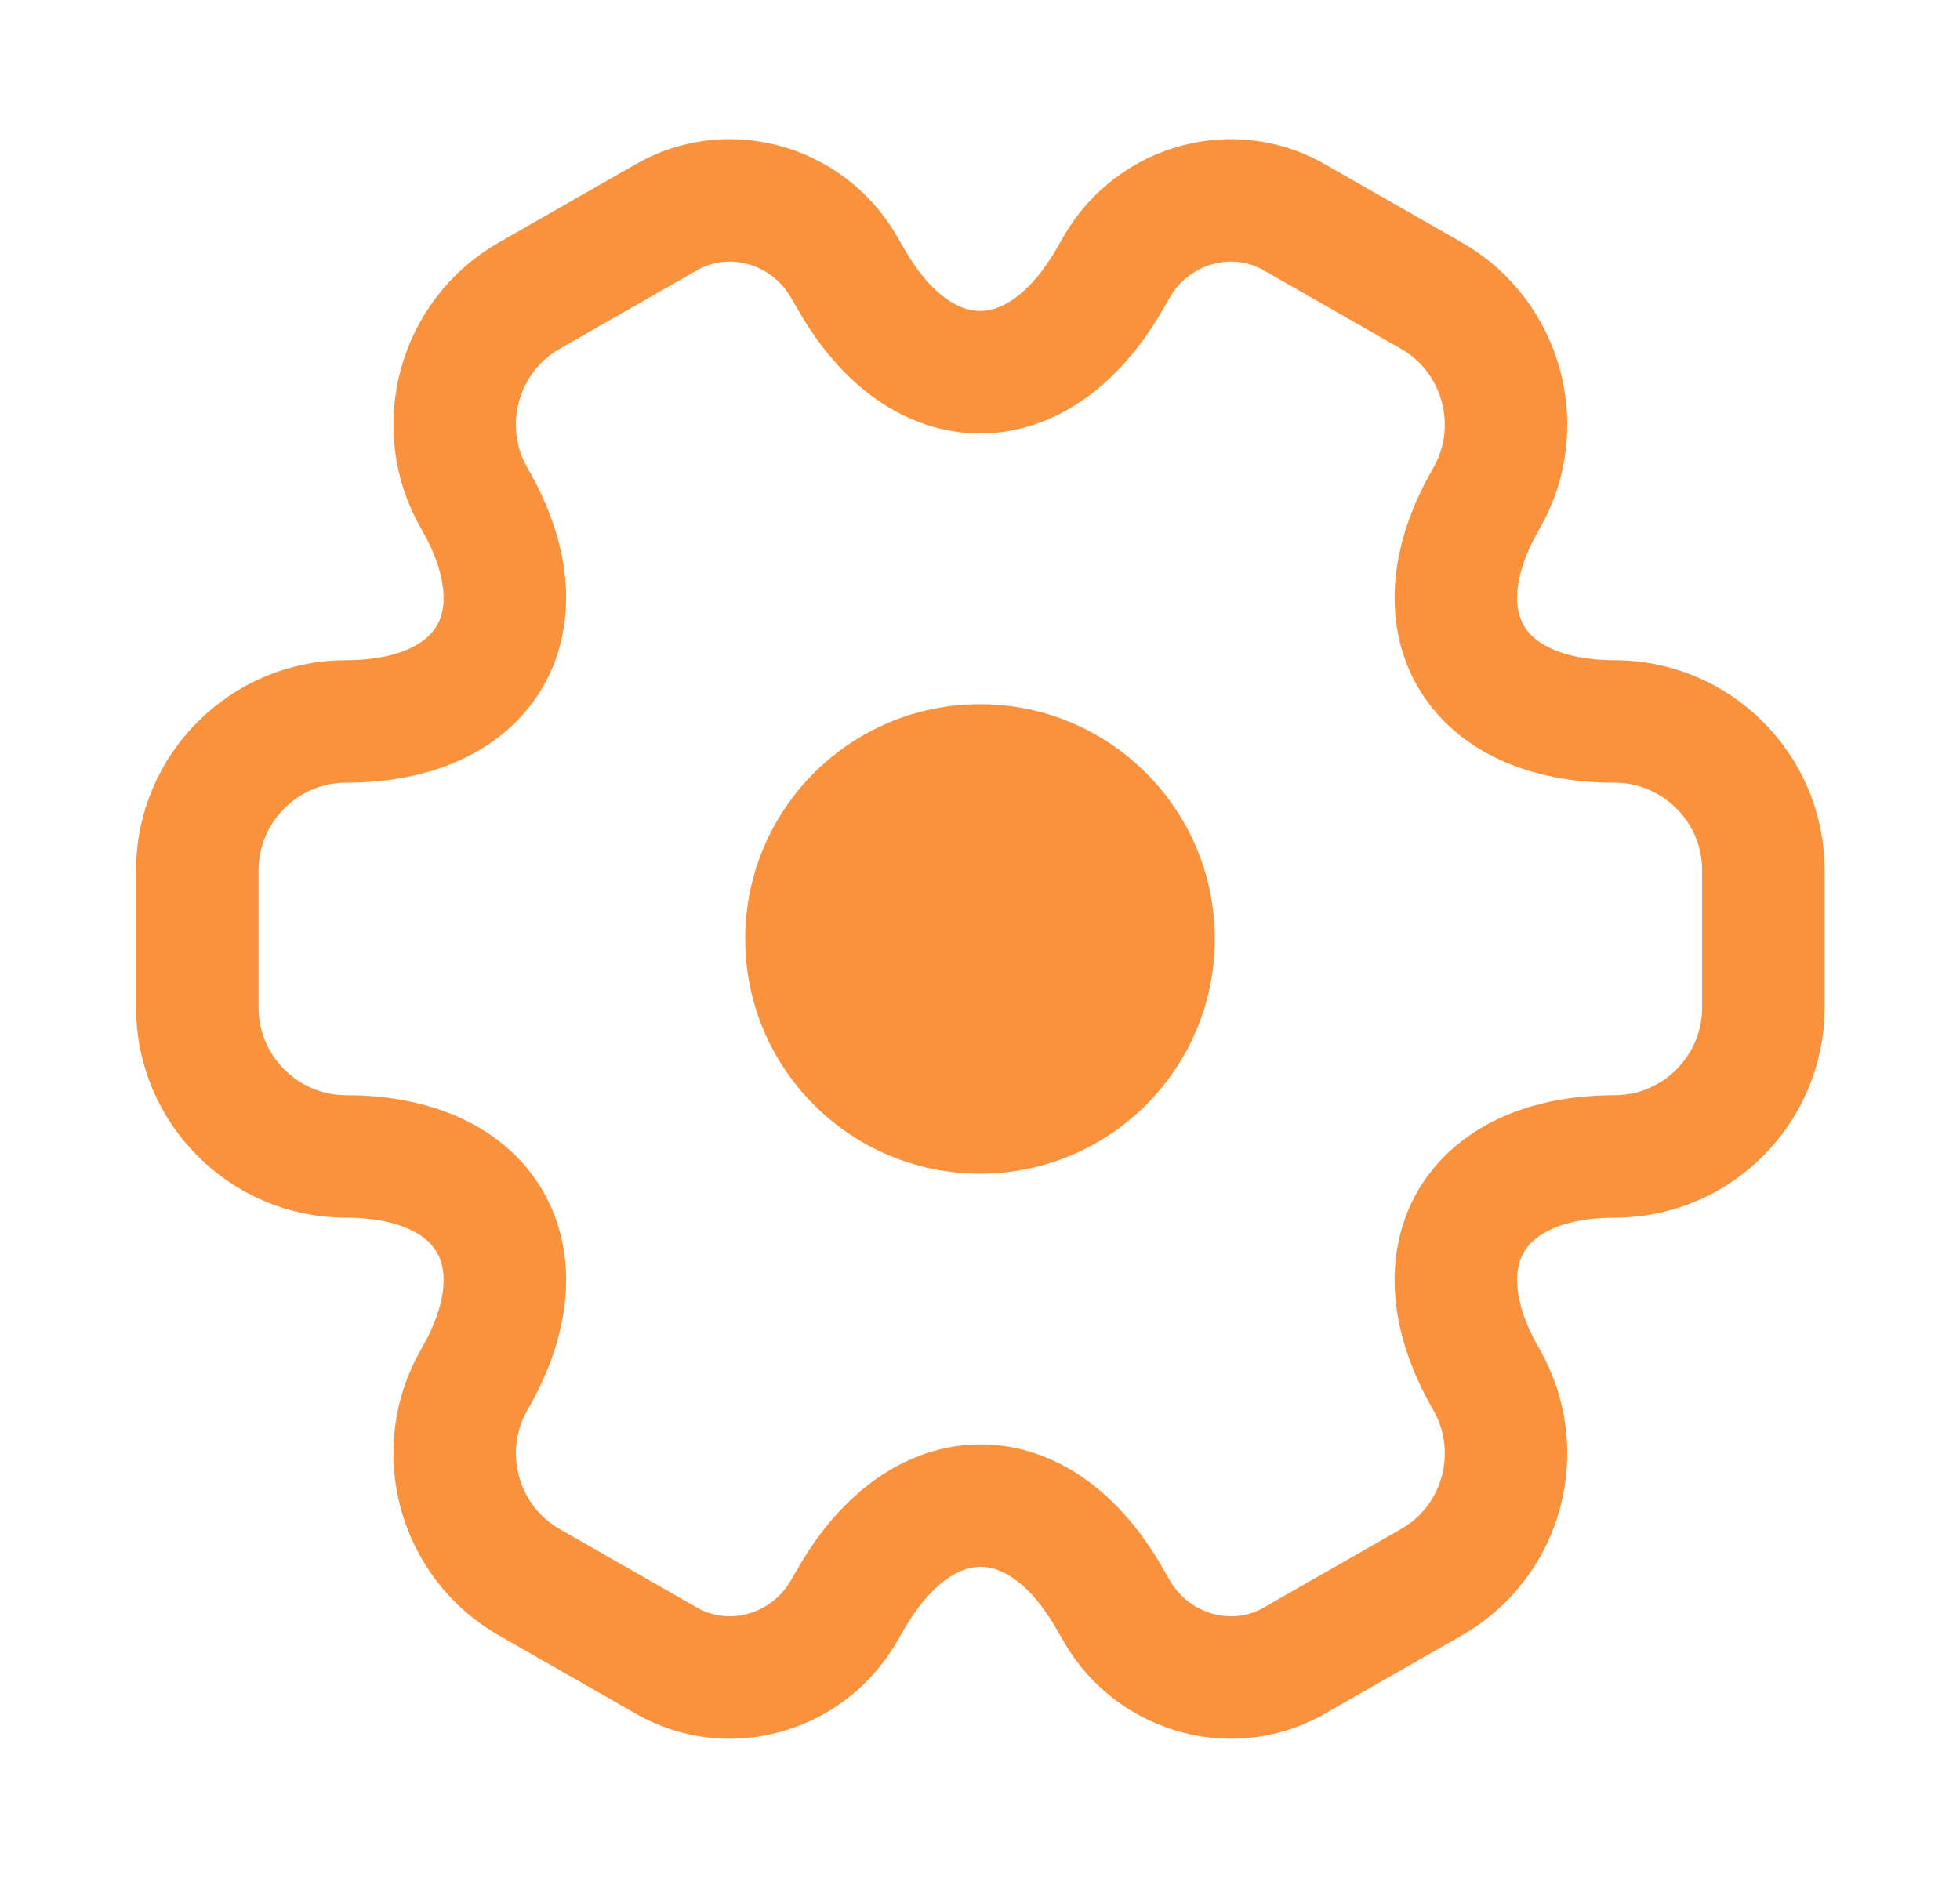
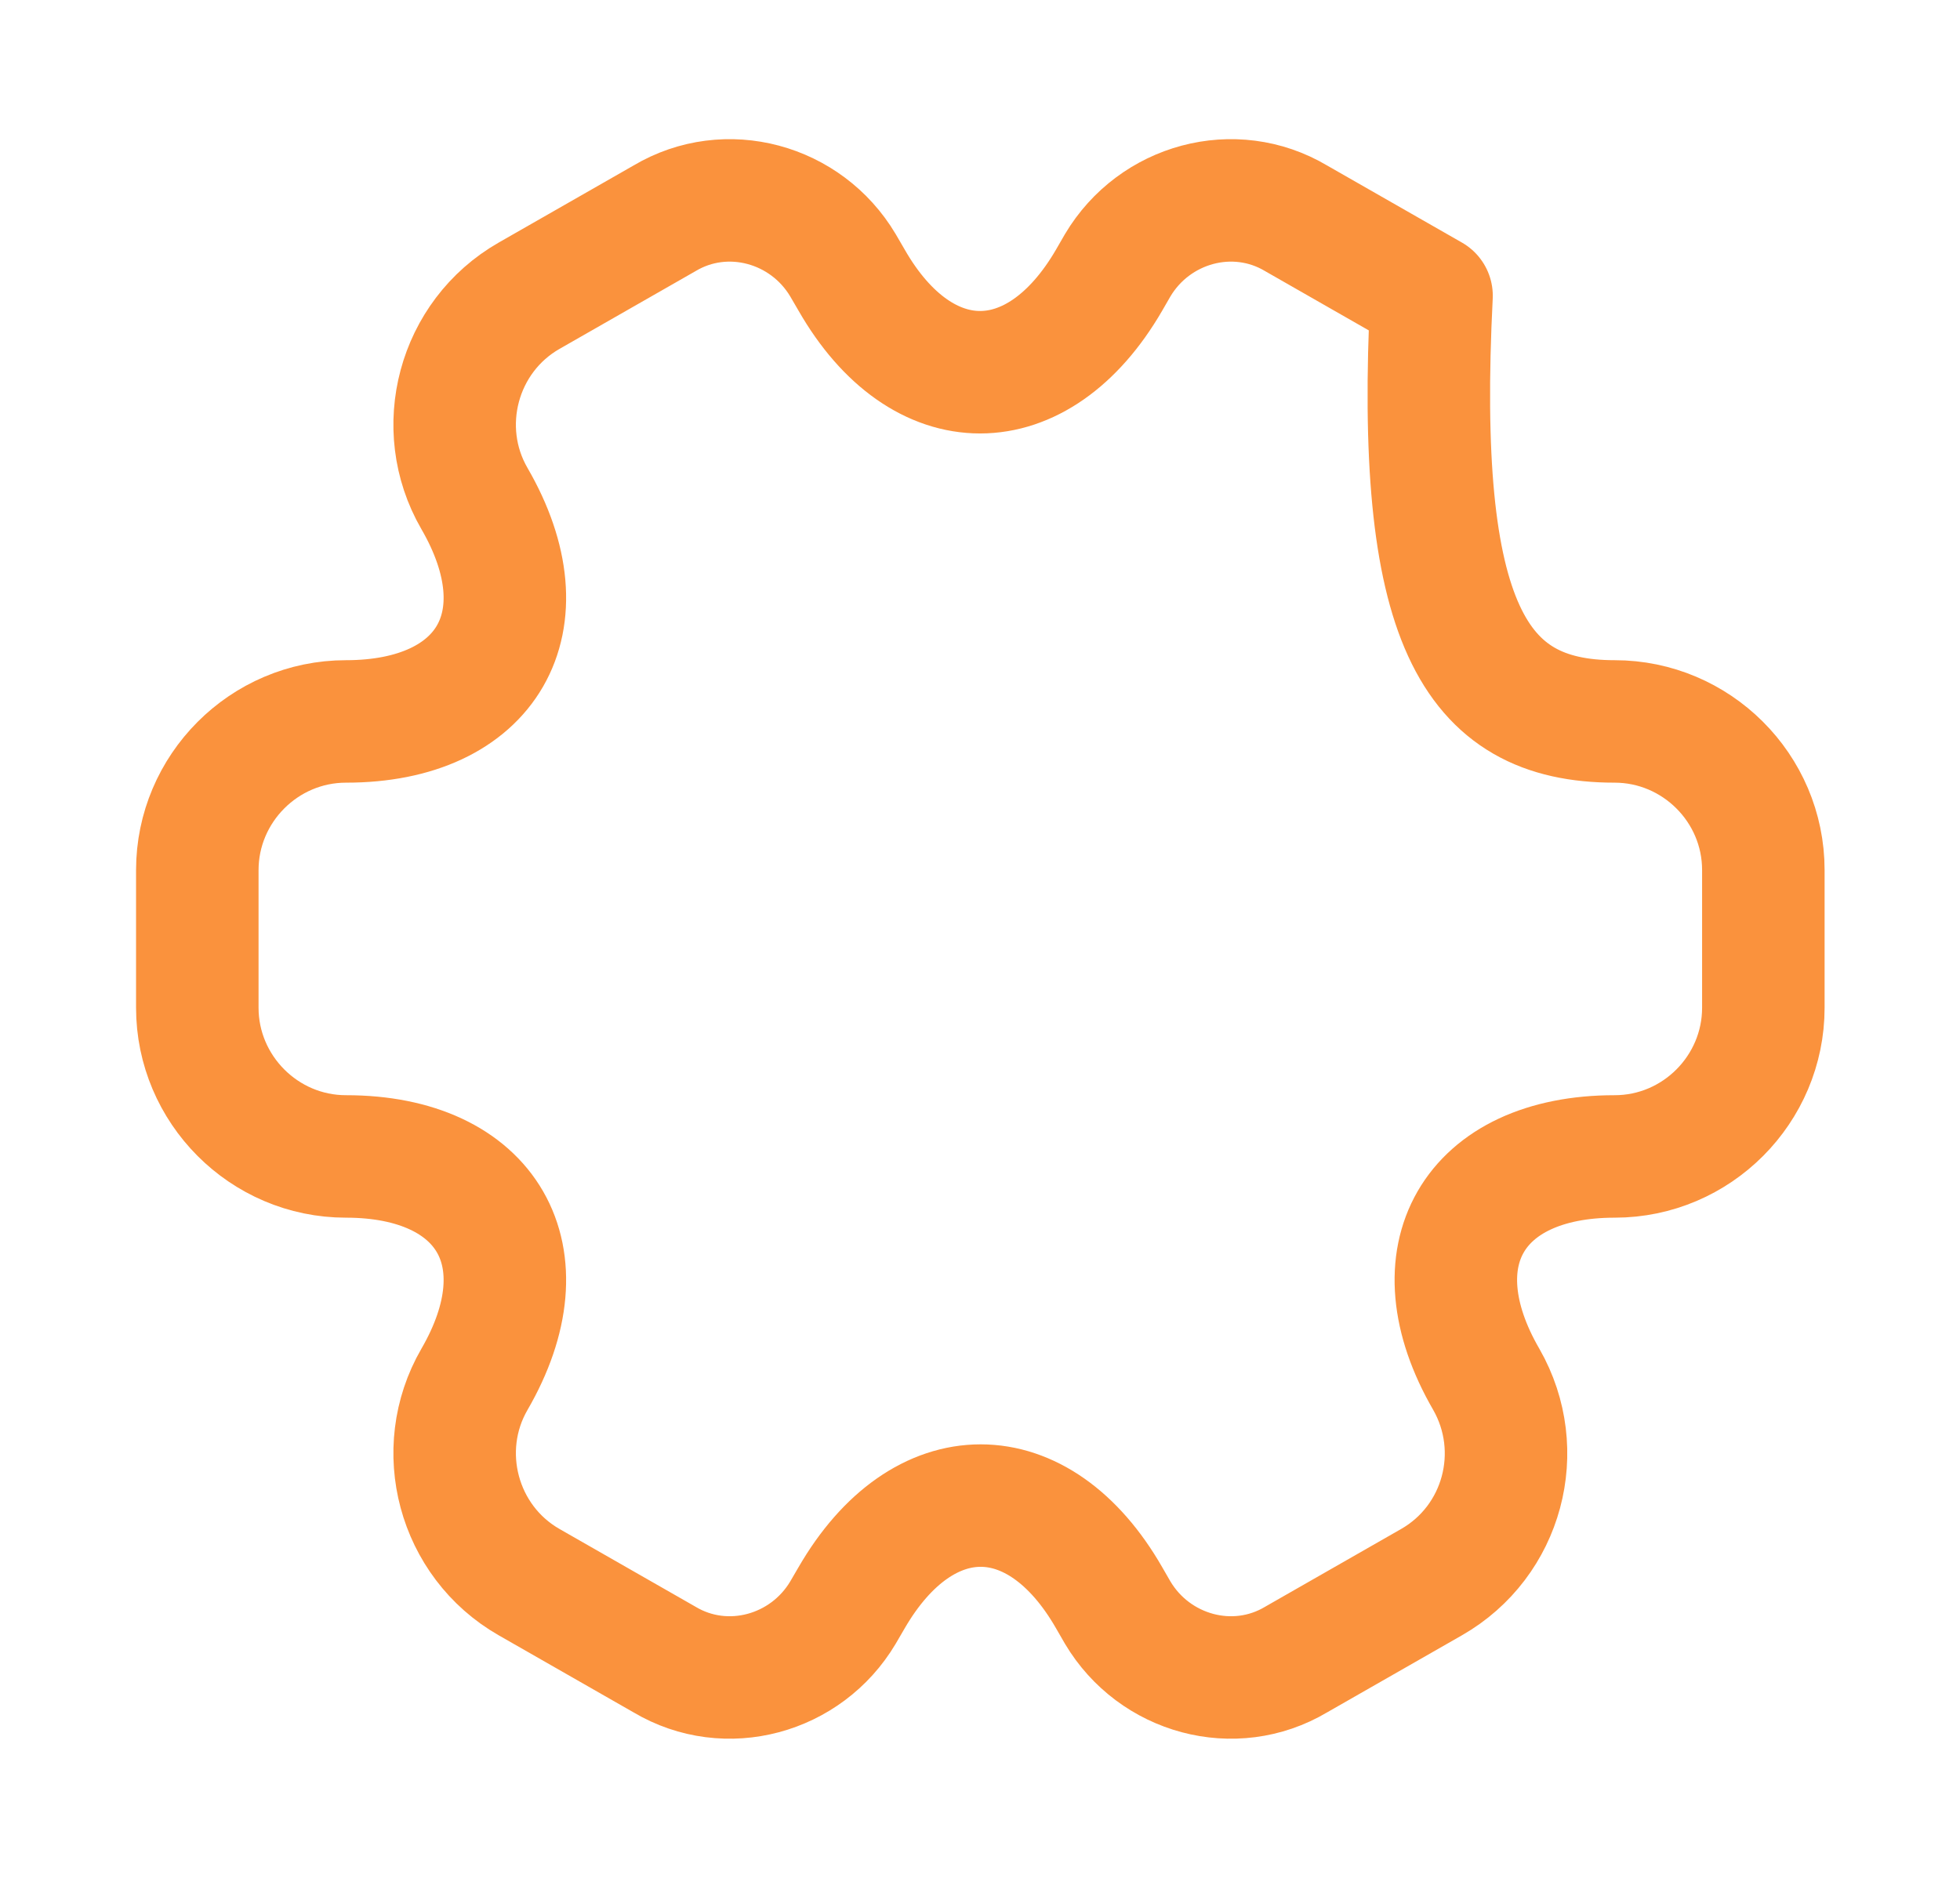
<svg xmlns="http://www.w3.org/2000/svg" width="24" height="23" viewBox="0 0 24 23" fill="none">
-   <path d="M12 14.375C13.588 14.375 14.875 13.088 14.875 11.5C14.875 9.912 13.588 8.625 12 8.625C10.412 8.625 9.125 9.912 9.125 11.5C9.125 13.088 10.412 14.375 12 14.375Z" fill="#FA923D" />
-   <path d="M2.416 12.343V10.657C2.416 9.66 3.231 8.836 4.237 8.836C5.971 8.836 6.681 7.609 5.809 6.105C5.31 5.242 5.607 4.121 6.479 3.622L8.137 2.674C8.894 2.223 9.872 2.492 10.322 3.249L10.428 3.431C11.29 4.935 12.709 4.935 13.581 3.431L13.686 3.249C14.136 2.492 15.114 2.223 15.871 2.674L17.529 3.622C18.401 4.121 18.698 5.242 18.2 6.105C17.328 7.609 18.037 8.836 19.771 8.836C20.768 8.836 21.592 9.65 21.592 10.657V12.343C21.592 13.34 20.778 14.164 19.771 14.164C18.037 14.164 17.328 15.391 18.2 16.895C18.698 17.767 18.401 18.879 17.529 19.378L15.871 20.326C15.114 20.777 14.136 20.508 13.686 19.751L13.581 19.569C12.718 18.064 11.3 18.064 10.428 19.569L10.322 19.751C9.872 20.508 8.894 20.777 8.137 20.326L6.479 19.378C5.607 18.879 5.31 17.758 5.809 16.895C6.681 15.391 5.971 14.164 4.237 14.164C3.231 14.164 2.416 13.34 2.416 12.343Z" stroke="#FA923D" stroke-width="1.5" stroke-miterlimit="10" stroke-linecap="round" stroke-linejoin="round" />
+   <path d="M2.416 12.343V10.657C2.416 9.66 3.231 8.836 4.237 8.836C5.971 8.836 6.681 7.609 5.809 6.105C5.31 5.242 5.607 4.121 6.479 3.622L8.137 2.674C8.894 2.223 9.872 2.492 10.322 3.249L10.428 3.431C11.29 4.935 12.709 4.935 13.581 3.431L13.686 3.249C14.136 2.492 15.114 2.223 15.871 2.674L17.529 3.622C17.328 7.609 18.037 8.836 19.771 8.836C20.768 8.836 21.592 9.65 21.592 10.657V12.343C21.592 13.34 20.778 14.164 19.771 14.164C18.037 14.164 17.328 15.391 18.2 16.895C18.698 17.767 18.401 18.879 17.529 19.378L15.871 20.326C15.114 20.777 14.136 20.508 13.686 19.751L13.581 19.569C12.718 18.064 11.3 18.064 10.428 19.569L10.322 19.751C9.872 20.508 8.894 20.777 8.137 20.326L6.479 19.378C5.607 18.879 5.31 17.758 5.809 16.895C6.681 15.391 5.971 14.164 4.237 14.164C3.231 14.164 2.416 13.34 2.416 12.343Z" stroke="#FA923D" stroke-width="1.5" stroke-miterlimit="10" stroke-linecap="round" stroke-linejoin="round" />
</svg>